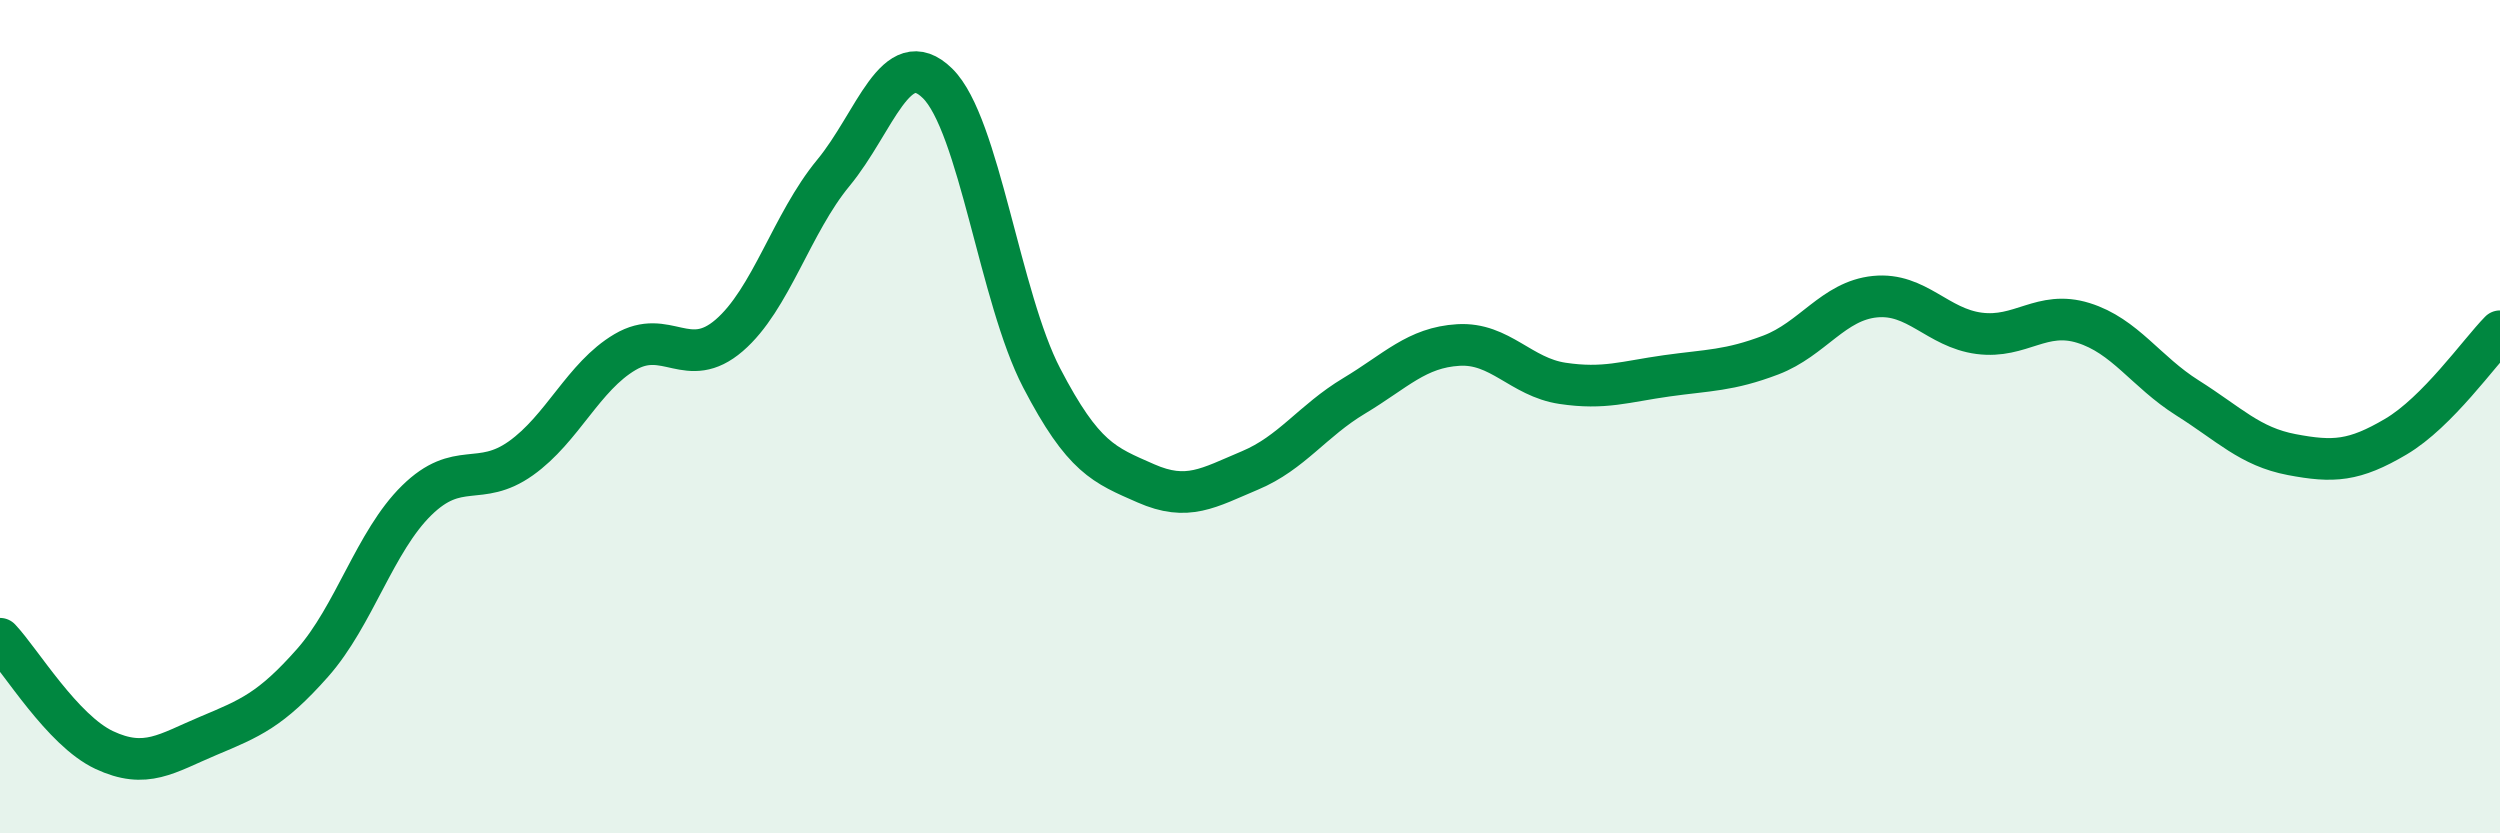
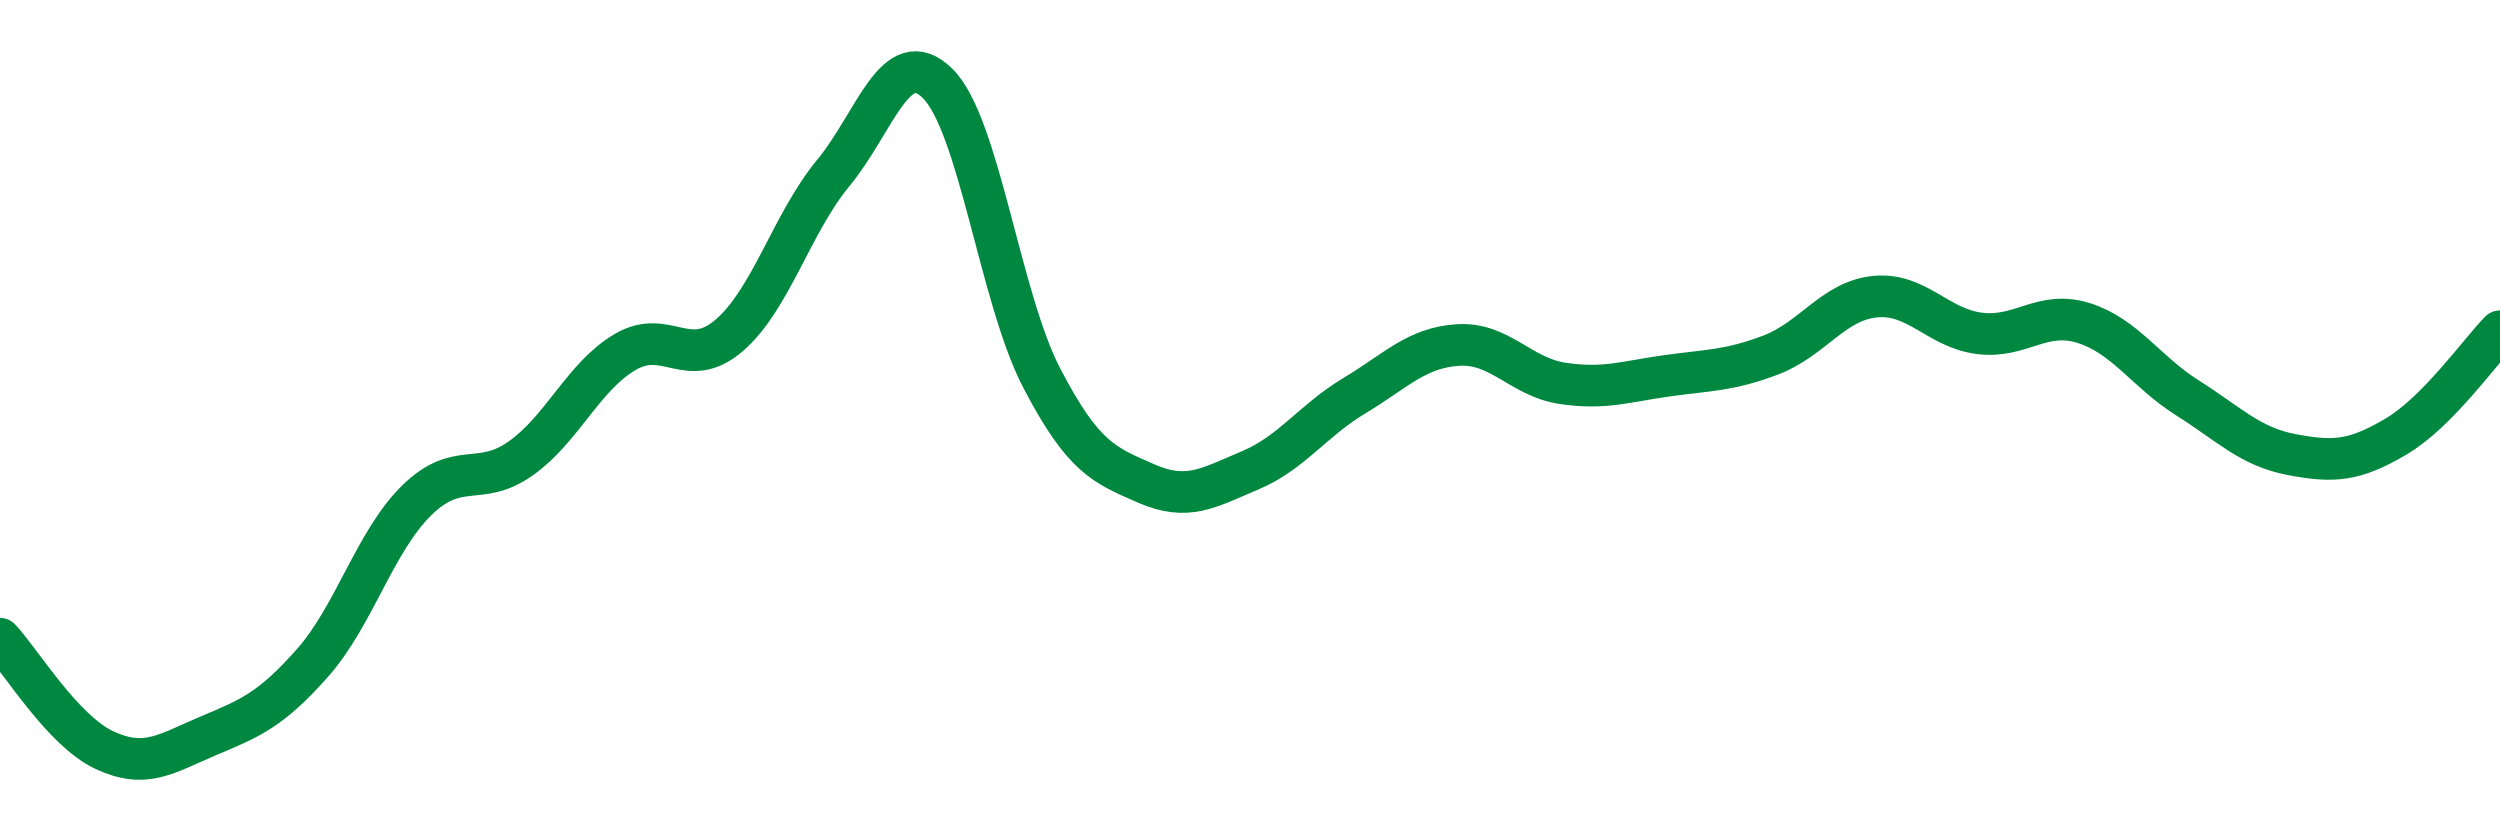
<svg xmlns="http://www.w3.org/2000/svg" width="60" height="20" viewBox="0 0 60 20">
-   <path d="M 0,15.33 C 0.5,15.86 1.5,17.53 2.5,18 C 3.5,18.47 4,18.08 5,17.66 C 6,17.24 6.5,17.04 7.5,15.91 C 8.5,14.78 9,12.99 10,12.01 C 11,11.03 11.5,11.71 12.5,11 C 13.5,10.29 14,9.04 15,8.45 C 16,7.86 16.5,8.91 17.5,8.05 C 18.5,7.19 19,5.36 20,4.15 C 21,2.94 21.5,1.02 22.5,2 C 23.5,2.98 24,7.15 25,9.07 C 26,10.99 26.5,11.16 27.5,11.6 C 28.5,12.04 29,11.71 30,11.29 C 31,10.87 31.5,10.1 32.5,9.5 C 33.5,8.9 34,8.34 35,8.28 C 36,8.22 36.5,9.05 37.5,9.2 C 38.5,9.35 39,9.16 40,9.02 C 41,8.88 41.5,8.9 42.5,8.52 C 43.5,8.14 44,7.22 45,7.12 C 46,7.02 46.5,7.87 47.5,8 C 48.5,8.13 49,7.44 50,7.75 C 51,8.06 51.5,8.92 52.5,9.55 C 53.5,10.18 54,10.72 55,10.91 C 56,11.1 56.5,11.07 57.5,10.48 C 58.5,9.89 59.5,8.46 60,7.95L60 20L0 20Z" fill="#008740" opacity="0.1" stroke-linecap="round" stroke-linejoin="round" />
  <path d="M 0,15.33 C 0.5,15.86 1.5,17.53 2.5,18 C 3.5,18.47 4,18.08 5,17.66 C 6,17.24 6.5,17.04 7.5,15.91 C 8.5,14.78 9,12.99 10,12.01 C 11,11.03 11.5,11.71 12.5,11 C 13.5,10.29 14,9.04 15,8.45 C 16,7.86 16.5,8.91 17.5,8.05 C 18.5,7.19 19,5.36 20,4.15 C 21,2.94 21.5,1.02 22.5,2 C 23.5,2.98 24,7.15 25,9.07 C 26,10.99 26.5,11.16 27.5,11.6 C 28.5,12.04 29,11.71 30,11.29 C 31,10.87 31.5,10.1 32.5,9.5 C 33.5,8.9 34,8.34 35,8.28 C 36,8.22 36.5,9.05 37.5,9.2 C 38.5,9.35 39,9.16 40,9.02 C 41,8.88 41.5,8.9 42.5,8.52 C 43.5,8.14 44,7.22 45,7.12 C 46,7.02 46.5,7.87 47.5,8 C 48.5,8.13 49,7.44 50,7.75 C 51,8.06 51.5,8.92 52.5,9.55 C 53.5,10.18 54,10.72 55,10.91 C 56,11.1 56.5,11.07 57.5,10.48 C 58.5,9.89 59.5,8.46 60,7.95" stroke="#008740" stroke-width="1" fill="none" stroke-linecap="round" stroke-linejoin="round" />
</svg>